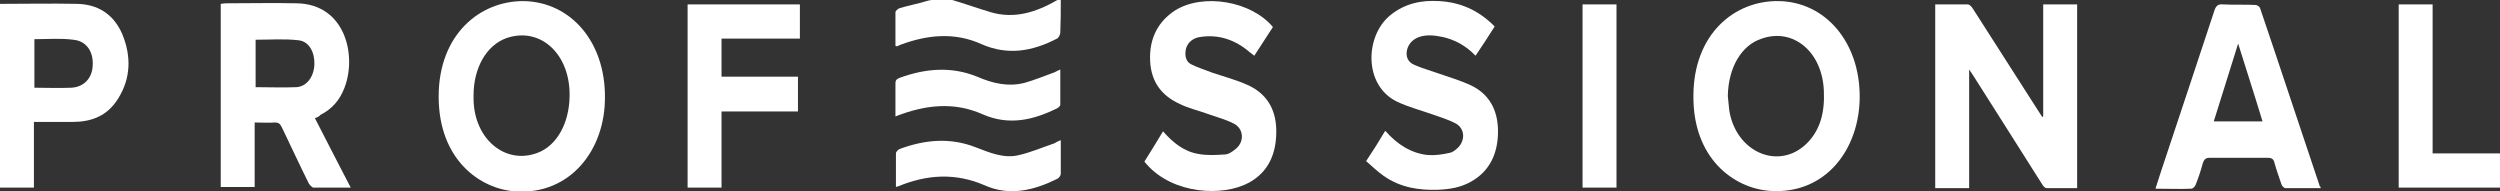
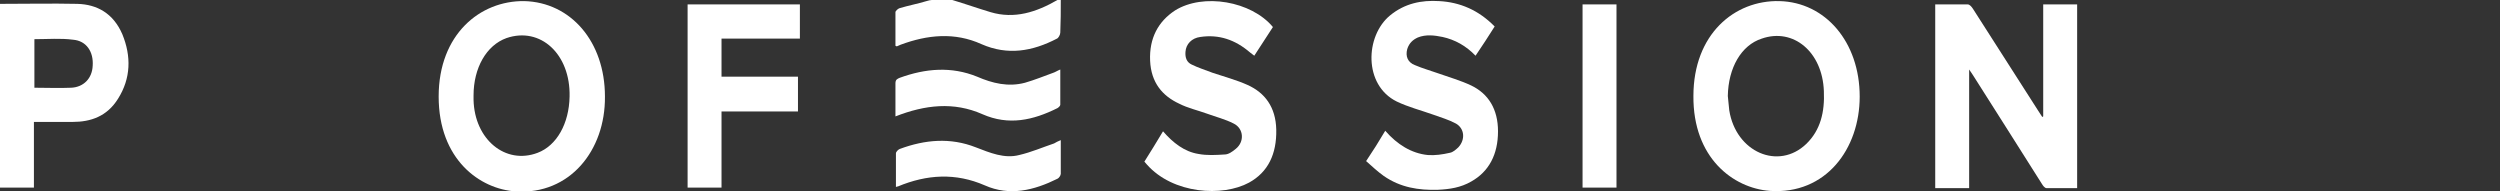
<svg xmlns="http://www.w3.org/2000/svg" width="222" height="17" viewBox="0 0 222 17" fill="none">
  <rect x="0" y="0" width="222" height="17" fill="#333333" stroke="none" />
  <g clip-path="url(#clip0)">
    <path d="M-0.001 0.343C2.291 0.343 4.582 0.294 6.873 0.343C8.613 0.392 10.056 1.176 10.862 3.038C11.668 4.997 11.626 6.957 10.48 8.77C9.504 10.337 8.061 10.827 6.449 10.827C5.346 10.827 4.2 10.827 3.012 10.827C3.012 12.787 3.012 14.697 3.012 16.657C1.951 16.657 0.975 16.657 -0.043 16.657C-0.001 11.268 -0.001 5.781 -0.001 0.343ZM3.055 7.79C4.158 7.79 5.261 7.839 6.322 7.79C7.425 7.741 8.189 6.957 8.231 5.83C8.316 4.605 7.68 3.625 6.491 3.527C5.388 3.381 4.243 3.479 3.055 3.479C3.055 4.899 3.055 6.271 3.055 7.79Z" fill="white" />
    <path d="M94.197 0C94.197 0.98 94.197 1.911 94.154 2.89C94.154 3.086 93.985 3.38 93.857 3.429C91.693 4.556 89.487 4.948 87.153 3.919C84.777 2.841 82.359 3.086 79.982 3.968C79.855 4.017 79.77 4.066 79.643 4.115C79.643 4.115 79.6 4.115 79.516 4.066C79.516 3.086 79.516 2.058 79.516 1.078C79.516 0.98 79.728 0.784 79.855 0.735C80.661 0.49 81.468 0.343 82.274 0.098C82.443 0.049 82.613 0 82.74 0C83.334 0 83.971 0 84.565 0C85.711 0.343 86.814 0.735 87.959 1.078C90.081 1.715 92.033 1.078 93.9 0C94.07 0 94.112 0 94.197 0Z" fill="white" />
    <path d="M181.437 10.337C181.437 7.054 181.437 3.723 181.437 0.392C182.455 0.392 183.431 0.392 184.45 0.392C184.45 5.83 184.45 11.219 184.45 16.706C183.516 16.706 182.625 16.706 181.734 16.706C181.564 16.706 181.395 16.461 181.31 16.314C179.316 13.178 177.321 9.994 175.285 6.809C175.157 6.614 175.072 6.467 174.86 6.173C174.86 9.749 174.86 13.227 174.86 16.706C173.799 16.706 172.824 16.706 171.848 16.706C171.848 11.268 171.848 5.879 171.848 0.392C172.824 0.392 173.799 0.392 174.733 0.392C174.903 0.392 175.072 0.588 175.2 0.784C177.109 3.772 179.061 6.809 180.97 9.798C181.098 9.994 181.225 10.19 181.352 10.386C181.395 10.386 181.395 10.337 181.437 10.337Z" fill="white" />
-     <path d="M27.96 10.484C29.021 12.542 30.04 14.551 31.143 16.657C29.997 16.657 28.894 16.657 27.833 16.657C27.706 16.657 27.494 16.412 27.409 16.265C26.603 14.649 25.839 12.983 25.033 11.317C24.863 10.974 24.736 10.876 24.396 10.876C23.845 10.925 23.251 10.876 22.614 10.876C22.614 12.836 22.614 14.698 22.614 16.608C21.596 16.608 20.62 16.608 19.602 16.608C19.602 11.17 19.602 5.781 19.602 0.343C19.729 0.343 19.856 0.294 19.983 0.294C22.105 0.294 24.269 0.245 26.391 0.294C30.676 0.392 31.695 4.948 30.591 7.79C30.167 8.917 29.446 9.701 28.47 10.191C28.342 10.338 28.173 10.435 27.96 10.484ZM22.699 7.741C23.93 7.741 25.118 7.79 26.306 7.741C27.239 7.692 27.876 6.81 27.918 5.732C27.96 4.654 27.451 3.675 26.518 3.577C25.287 3.43 24.014 3.528 22.699 3.528C22.699 4.899 22.699 6.32 22.699 7.741Z" fill="white" />
    <path d="M165.141 8.574C165.141 13.228 162.129 17.294 157.164 16.951C153.897 16.706 150.333 14.011 150.375 8.525C150.375 3.037 154.024 1.95131e-05 158.013 0.098C162.086 0.196 165.141 3.723 165.141 8.574ZM153.43 8.525C153.473 8.965 153.515 9.357 153.558 9.798C154.152 13.522 157.928 15.138 160.389 12.787C161.662 11.562 162.044 9.945 161.959 8.084C161.832 4.605 159.243 2.45 156.443 3.429C154.619 4.017 153.473 6.026 153.43 8.525Z" fill="white" />
    <path d="M53.719 8.574C53.762 13.375 50.579 17.294 45.827 17C42.602 16.804 38.953 14.159 38.953 8.574C38.953 3.038 42.645 0.049 46.548 0.098C50.664 0.196 53.719 3.675 53.719 8.574ZM42.051 8.476C42.051 8.623 42.051 8.77 42.051 8.868C42.136 12.395 44.894 14.649 47.736 13.571C49.434 12.934 50.537 10.974 50.579 8.574C50.664 4.801 47.991 2.352 44.978 3.381C43.196 4.018 42.051 6.026 42.051 8.476Z" fill="white" />
-     <path d="M206.087 16.706C205.027 16.706 203.966 16.706 202.947 16.706C202.82 16.706 202.65 16.51 202.608 16.412C202.396 15.775 202.141 15.089 201.972 14.453C201.887 14.11 201.717 14.012 201.378 14.012C199.68 14.012 197.941 14.012 196.243 14.012C195.904 14.012 195.734 14.11 195.607 14.502C195.437 15.139 195.225 15.775 194.97 16.412C194.928 16.559 194.716 16.755 194.589 16.755C193.57 16.804 192.509 16.755 191.406 16.755C191.661 15.922 191.915 15.188 192.17 14.404C193.655 9.945 195.14 5.487 196.625 0.98C196.753 0.539 196.965 0.343 197.389 0.392C198.365 0.441 199.341 0.392 200.274 0.441C200.444 0.441 200.656 0.588 200.699 0.735C202.481 5.977 204.22 11.268 206.003 16.559C206.045 16.51 206.045 16.608 206.087 16.706ZM198.747 3.87C197.983 6.271 197.304 8.525 196.583 10.778C198.068 10.778 199.468 10.778 200.911 10.778C200.232 8.525 199.511 6.32 198.747 3.87Z" fill="white" />
    <path d="M113.035 2.401C112.483 3.282 111.932 4.066 111.38 4.948C111.253 4.85 111.126 4.752 110.998 4.654C109.683 3.527 108.24 3.037 106.586 3.282C105.822 3.38 105.313 3.919 105.27 4.605C105.228 5.144 105.397 5.536 105.822 5.732C106.416 6.026 107.052 6.222 107.689 6.467C108.707 6.81 109.81 7.104 110.786 7.545C112.314 8.231 113.29 9.504 113.332 11.513C113.375 13.669 112.611 15.285 110.914 16.216C108.58 17.49 104.167 17.245 101.833 14.599C101.791 14.55 101.706 14.452 101.621 14.354C102.173 13.473 102.724 12.591 103.276 11.66C104.167 12.689 105.185 13.473 106.416 13.669C107.18 13.816 107.943 13.767 108.75 13.718C109.089 13.718 109.428 13.473 109.725 13.228C110.532 12.591 110.447 11.415 109.556 10.974C108.792 10.582 107.986 10.386 107.18 10.092C106.373 9.798 105.482 9.602 104.719 9.21C103.233 8.524 102.215 7.349 102.13 5.389C102.045 3.38 102.852 1.911 104.337 0.931C106.84 -0.637 111.126 0.098 113.035 2.401Z" fill="white" />
    <path d="M123.01 11.611C124.071 12.835 125.343 13.619 126.786 13.766C127.423 13.815 128.101 13.717 128.738 13.57C129.035 13.521 129.29 13.276 129.502 13.081C130.138 12.395 130.053 11.415 129.29 10.974C128.653 10.631 127.974 10.435 127.295 10.19C126.192 9.798 125.046 9.504 124.028 9.014C121.058 7.544 121.228 3.184 123.434 1.372C124.749 0.294 126.235 -0 127.804 0.098C129.629 0.196 131.284 0.882 132.726 2.351C132.175 3.233 131.623 4.066 131.029 4.948C130.181 4.066 129.205 3.527 128.101 3.282C127.38 3.135 126.616 3.037 125.895 3.331C125.471 3.527 125.131 3.821 124.962 4.36C124.792 4.997 125.004 5.536 125.64 5.781C126.319 6.075 127.041 6.271 127.72 6.516C128.695 6.859 129.714 7.152 130.647 7.593C132.175 8.328 133.023 9.7 133.023 11.66C133.023 13.717 132.217 15.236 130.647 16.118C129.714 16.657 128.738 16.804 127.677 16.853C125.98 16.902 124.368 16.657 122.882 15.628C122.331 15.236 121.864 14.795 121.312 14.305C121.907 13.423 122.458 12.542 123.01 11.611Z" fill="white" />
    <path d="M64.071 9.896C64.071 12.198 64.071 14.403 64.071 16.657C63.053 16.657 62.077 16.657 61.059 16.657C61.059 11.268 61.059 5.83 61.059 0.392C64.368 0.392 67.678 0.392 71.03 0.392C71.03 1.371 71.03 2.351 71.03 3.429C68.696 3.429 66.405 3.429 64.071 3.429C64.071 4.556 64.071 5.683 64.071 6.809C66.32 6.809 68.569 6.809 70.86 6.809C70.86 7.838 70.86 8.818 70.86 9.896C68.611 9.896 66.362 9.896 64.071 9.896Z" fill="white" />
-     <path d="M221.999 13.619C221.999 14.697 221.999 15.677 221.999 16.657C218.987 16.657 216.016 16.657 213.004 16.657C213.004 11.268 213.004 5.83 213.004 0.392C213.98 0.392 214.998 0.392 216.016 0.392C216.016 4.801 216.016 9.161 216.016 13.619C218.011 13.619 219.963 13.619 221.999 13.619Z" fill="white" />
    <path d="M140.531 0.392C141.55 0.392 142.526 0.392 143.544 0.392C143.544 5.83 143.544 11.219 143.544 16.657C142.568 16.657 141.55 16.657 140.531 16.657C140.531 11.219 140.531 5.83 140.531 0.392Z" fill="white" />
    <path d="M79.516 10.337C79.516 9.308 79.516 8.377 79.516 7.398C79.516 7.055 79.685 7.006 79.897 6.908C82.189 6.075 84.48 5.879 86.771 6.81C88.129 7.398 89.529 7.741 91.014 7.349C91.863 7.104 92.712 6.761 93.518 6.467C93.688 6.418 93.9 6.271 94.154 6.173C94.154 7.251 94.154 8.279 94.154 9.308C94.154 9.406 93.985 9.553 93.9 9.602C91.736 10.68 89.572 11.17 87.238 10.141C84.692 9.014 82.146 9.308 79.516 10.337Z" fill="white" />
    <path d="M94.197 12.443C94.197 13.472 94.197 14.452 94.197 15.432C94.197 15.579 94.028 15.824 93.9 15.873C91.821 16.902 89.657 17.441 87.451 16.461C84.862 15.334 82.317 15.481 79.728 16.559C79.686 16.559 79.644 16.559 79.559 16.608C79.559 15.579 79.559 14.599 79.559 13.619C79.559 13.472 79.771 13.276 79.898 13.227C82.147 12.394 84.396 12.198 86.645 13.08C87.918 13.57 89.191 14.109 90.506 13.766C91.567 13.521 92.585 13.08 93.603 12.737C93.773 12.639 93.943 12.541 94.197 12.443Z" fill="white" />
  </g>
  <defs>
    <clipPath id="clip0">
      <rect width="222" height="17" fill="white" />
    </clipPath>
  </defs>
</svg>